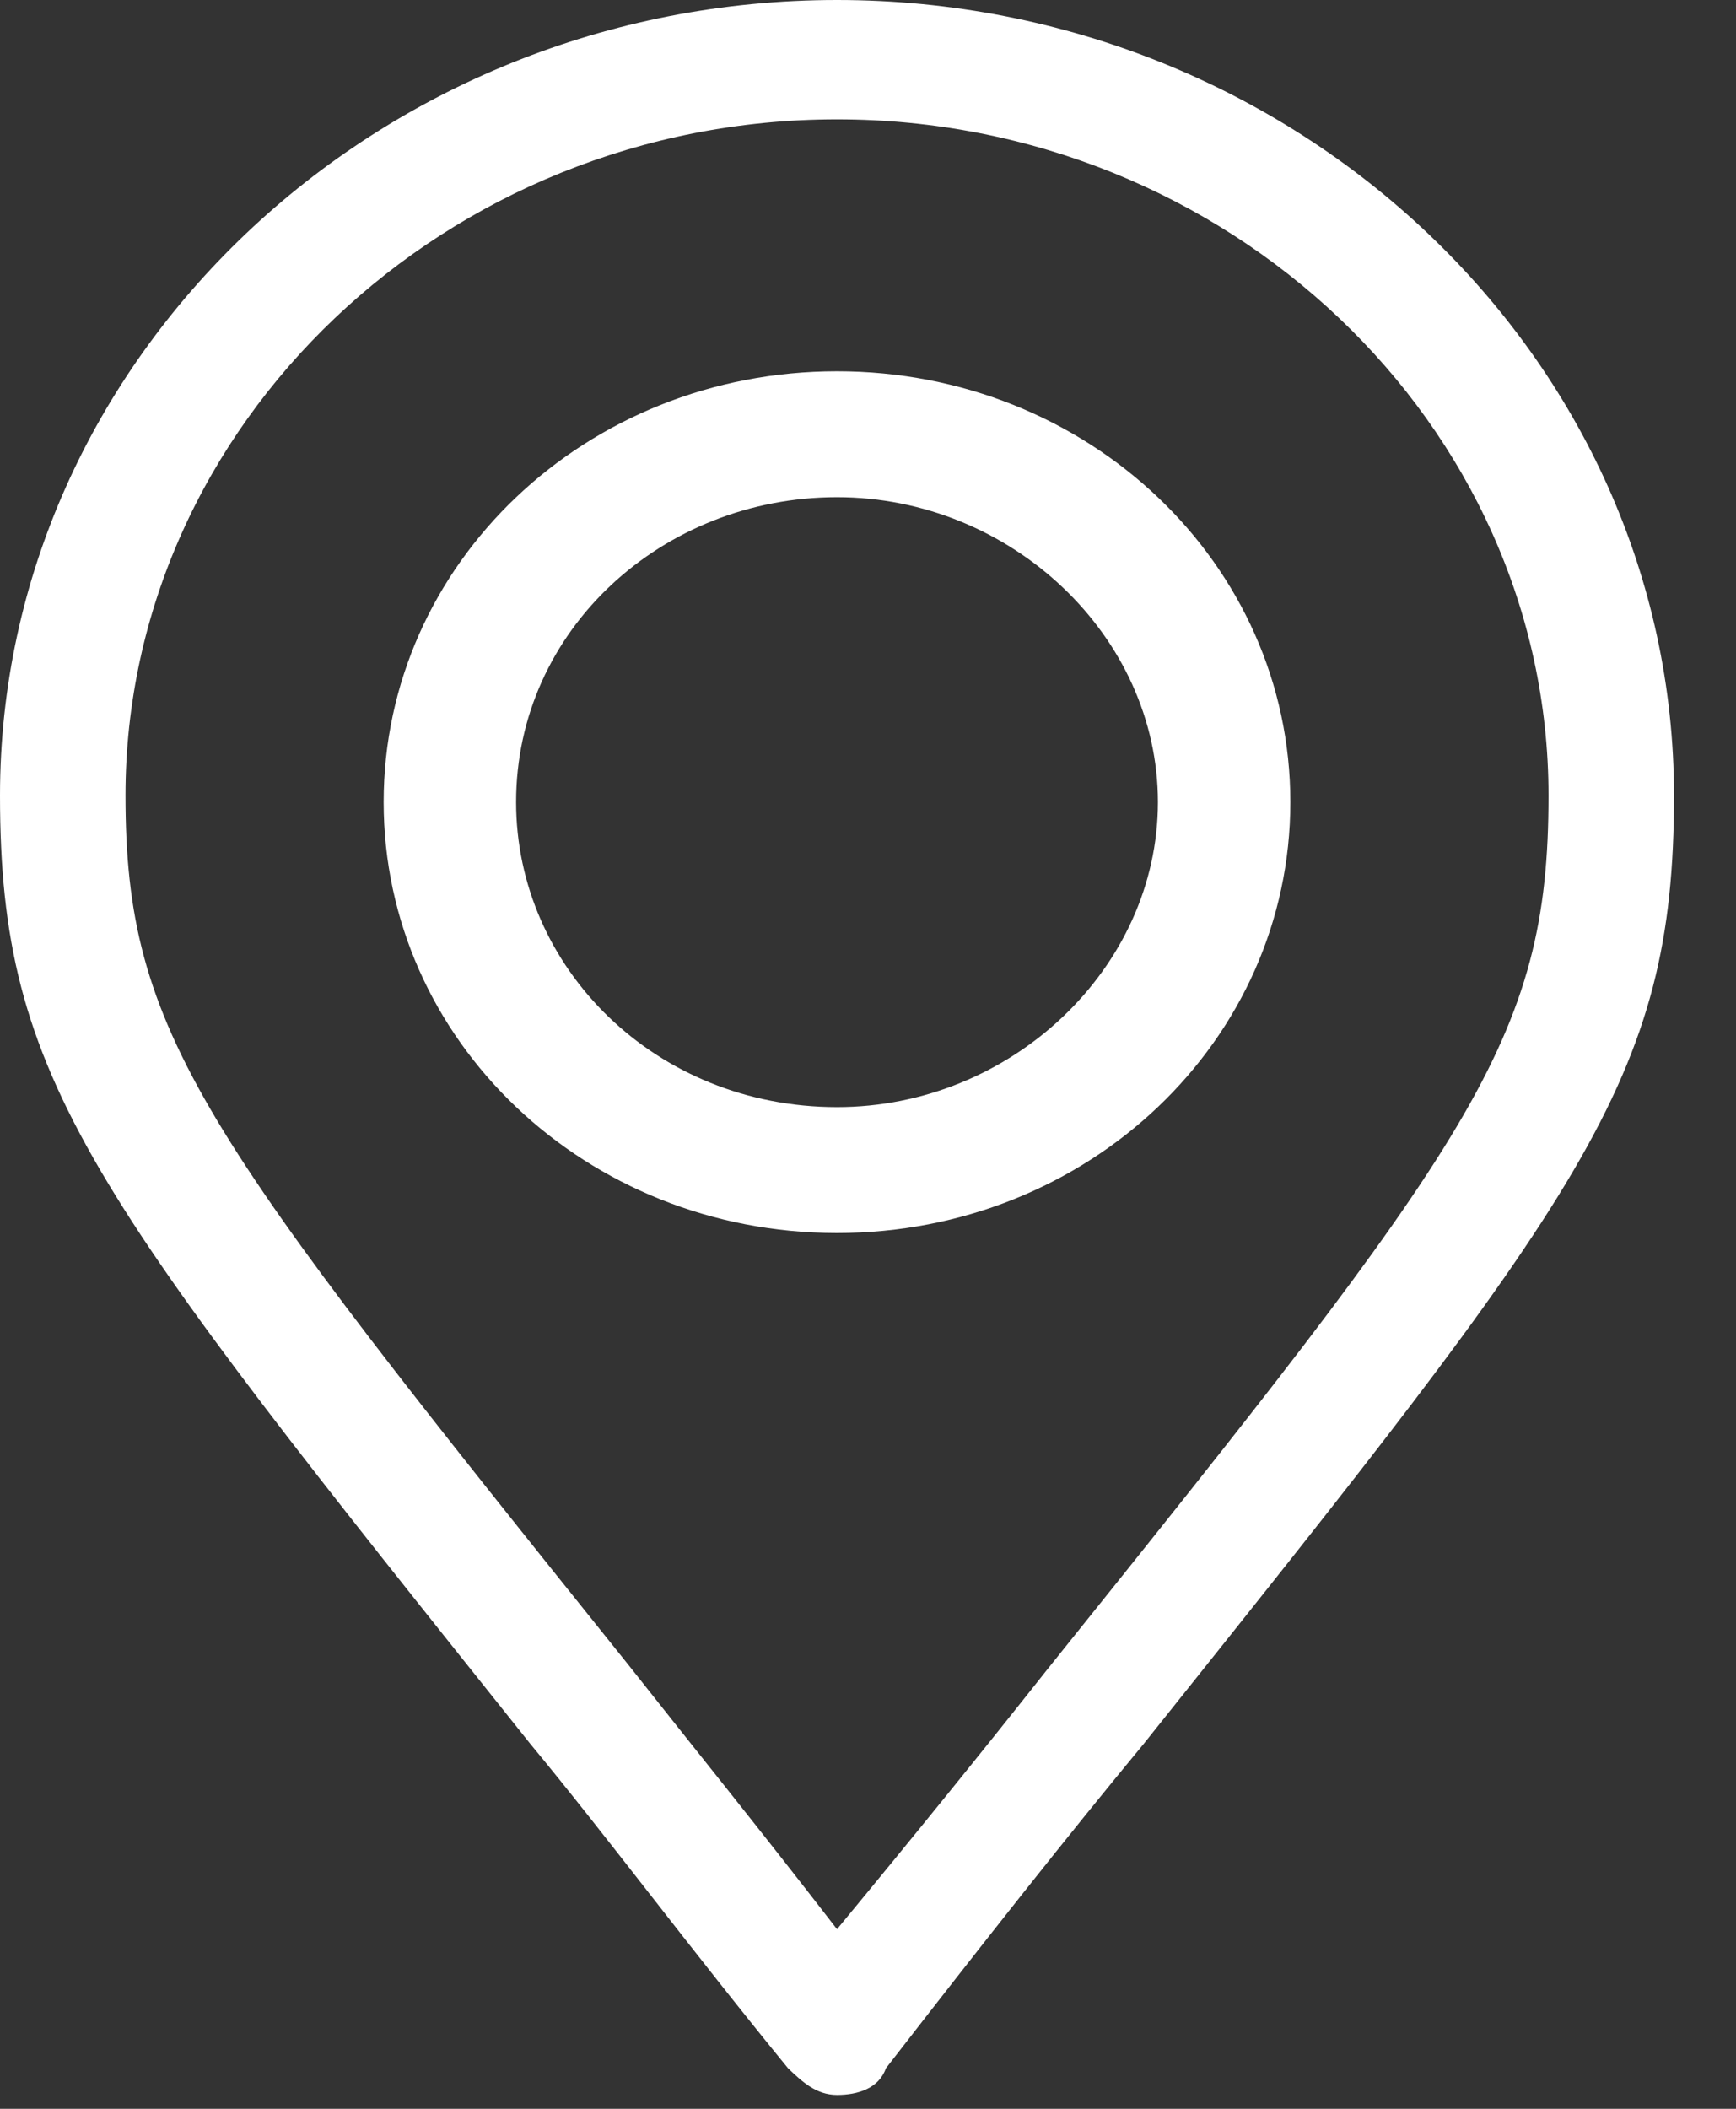
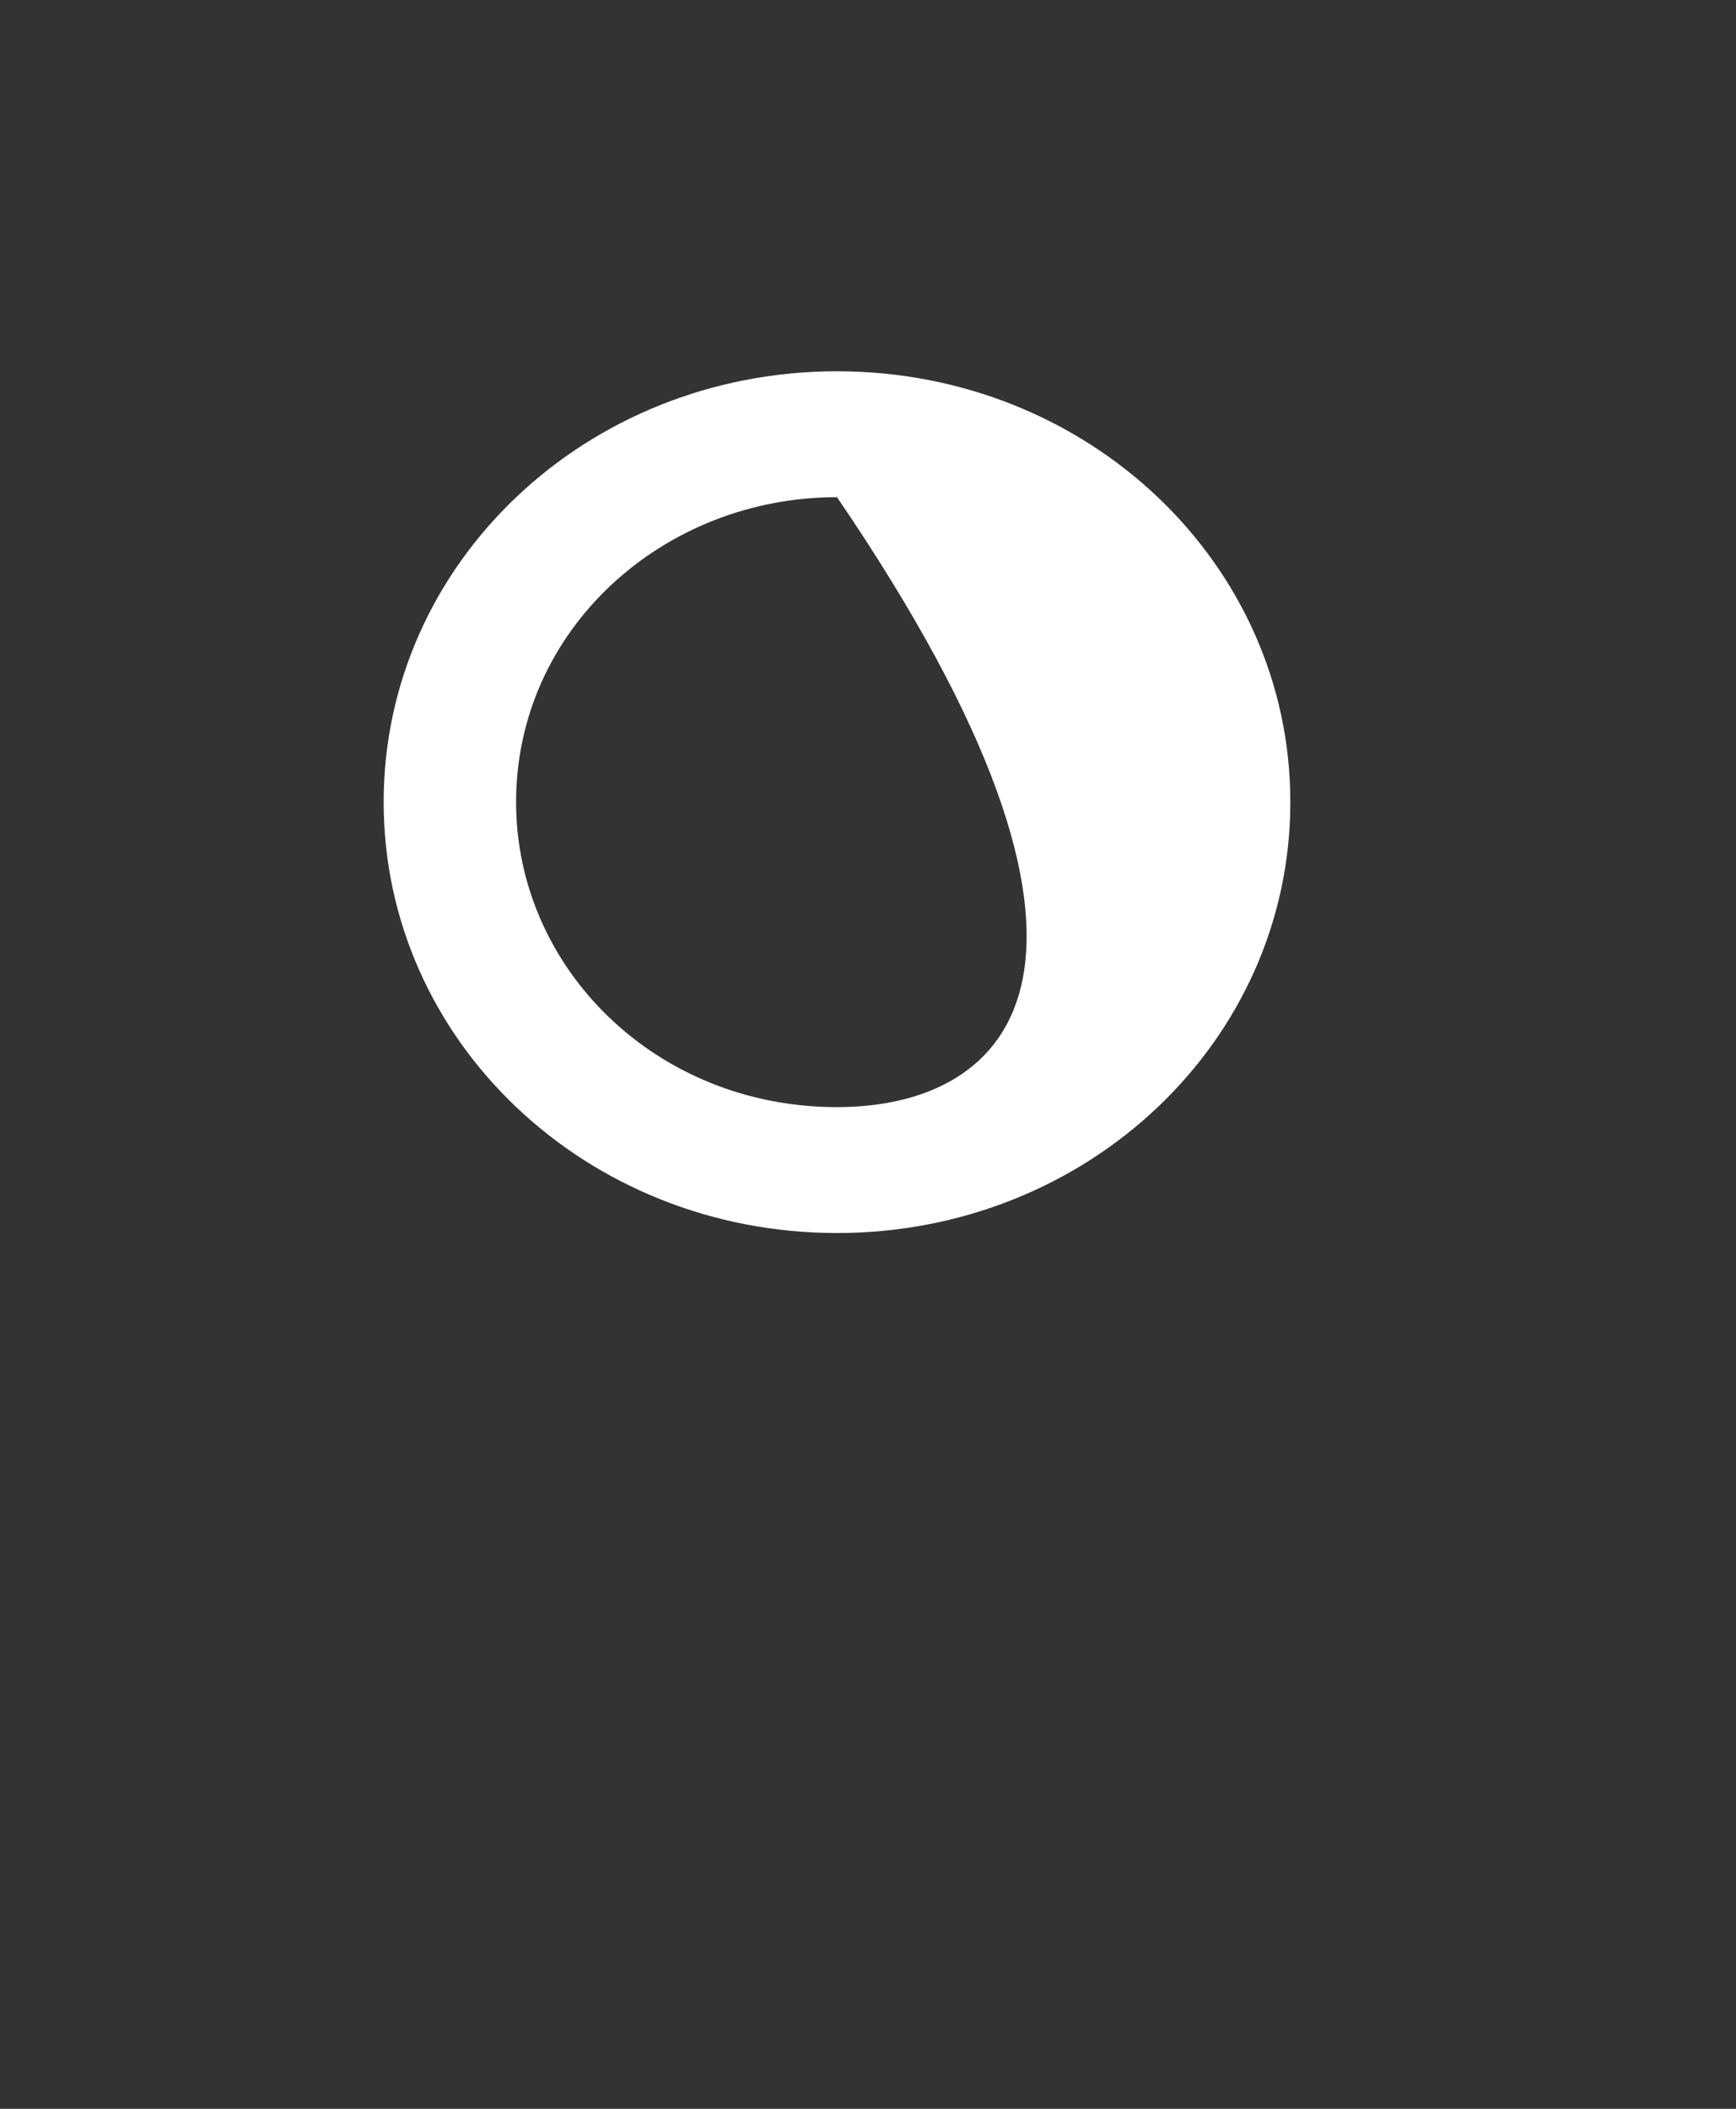
<svg xmlns="http://www.w3.org/2000/svg" width="14" height="17" viewBox="0 0 14 17" fill="none">
  <rect x="0" y="0" width="14" height="17" fill="#333333" stroke="none" />
-   <path d="M6.75 0C3.038 0 0 2.886 0 6.413C0 8.711 0.731 9.62 4.275 14.056C4.894 14.804 5.569 15.712 6.356 16.674C6.469 16.781 6.581 16.888 6.75 16.888C6.919 16.888 7.088 16.835 7.144 16.674C7.931 15.659 8.606 14.804 9.225 14.056C12.769 9.62 13.5 8.711 13.5 6.413C13.5 2.886 10.463 0 6.75 0ZM8.438 13.468C7.931 14.109 7.369 14.804 6.75 15.552C6.131 14.75 5.569 14.056 5.062 13.414C1.631 9.139 1.012 8.337 1.012 6.413C1.012 3.42 3.6 0.962 6.75 0.962C9.9 0.962 12.488 3.42 12.488 6.413C12.488 8.391 11.869 9.192 8.438 13.468Z" fill="white" />
-   <path d="M6.75 2.993C4.725 2.993 3.094 4.543 3.094 6.466C3.094 8.39 4.725 9.94 6.75 9.94C8.775 9.94 10.406 8.39 10.406 6.466C10.406 4.543 8.775 2.993 6.75 2.993ZM6.75 8.925C5.287 8.925 4.162 7.803 4.162 6.466C4.162 5.077 5.344 4.008 6.75 4.008C8.156 4.008 9.338 5.13 9.338 6.466C9.338 7.803 8.156 8.925 6.75 8.925Z" fill="white" />
+   <path d="M6.75 2.993C4.725 2.993 3.094 4.543 3.094 6.466C3.094 8.39 4.725 9.94 6.75 9.94C8.775 9.94 10.406 8.39 10.406 6.466C10.406 4.543 8.775 2.993 6.75 2.993ZM6.75 8.925C5.287 8.925 4.162 7.803 4.162 6.466C4.162 5.077 5.344 4.008 6.75 4.008C9.338 7.803 8.156 8.925 6.75 8.925Z" fill="white" />
</svg>